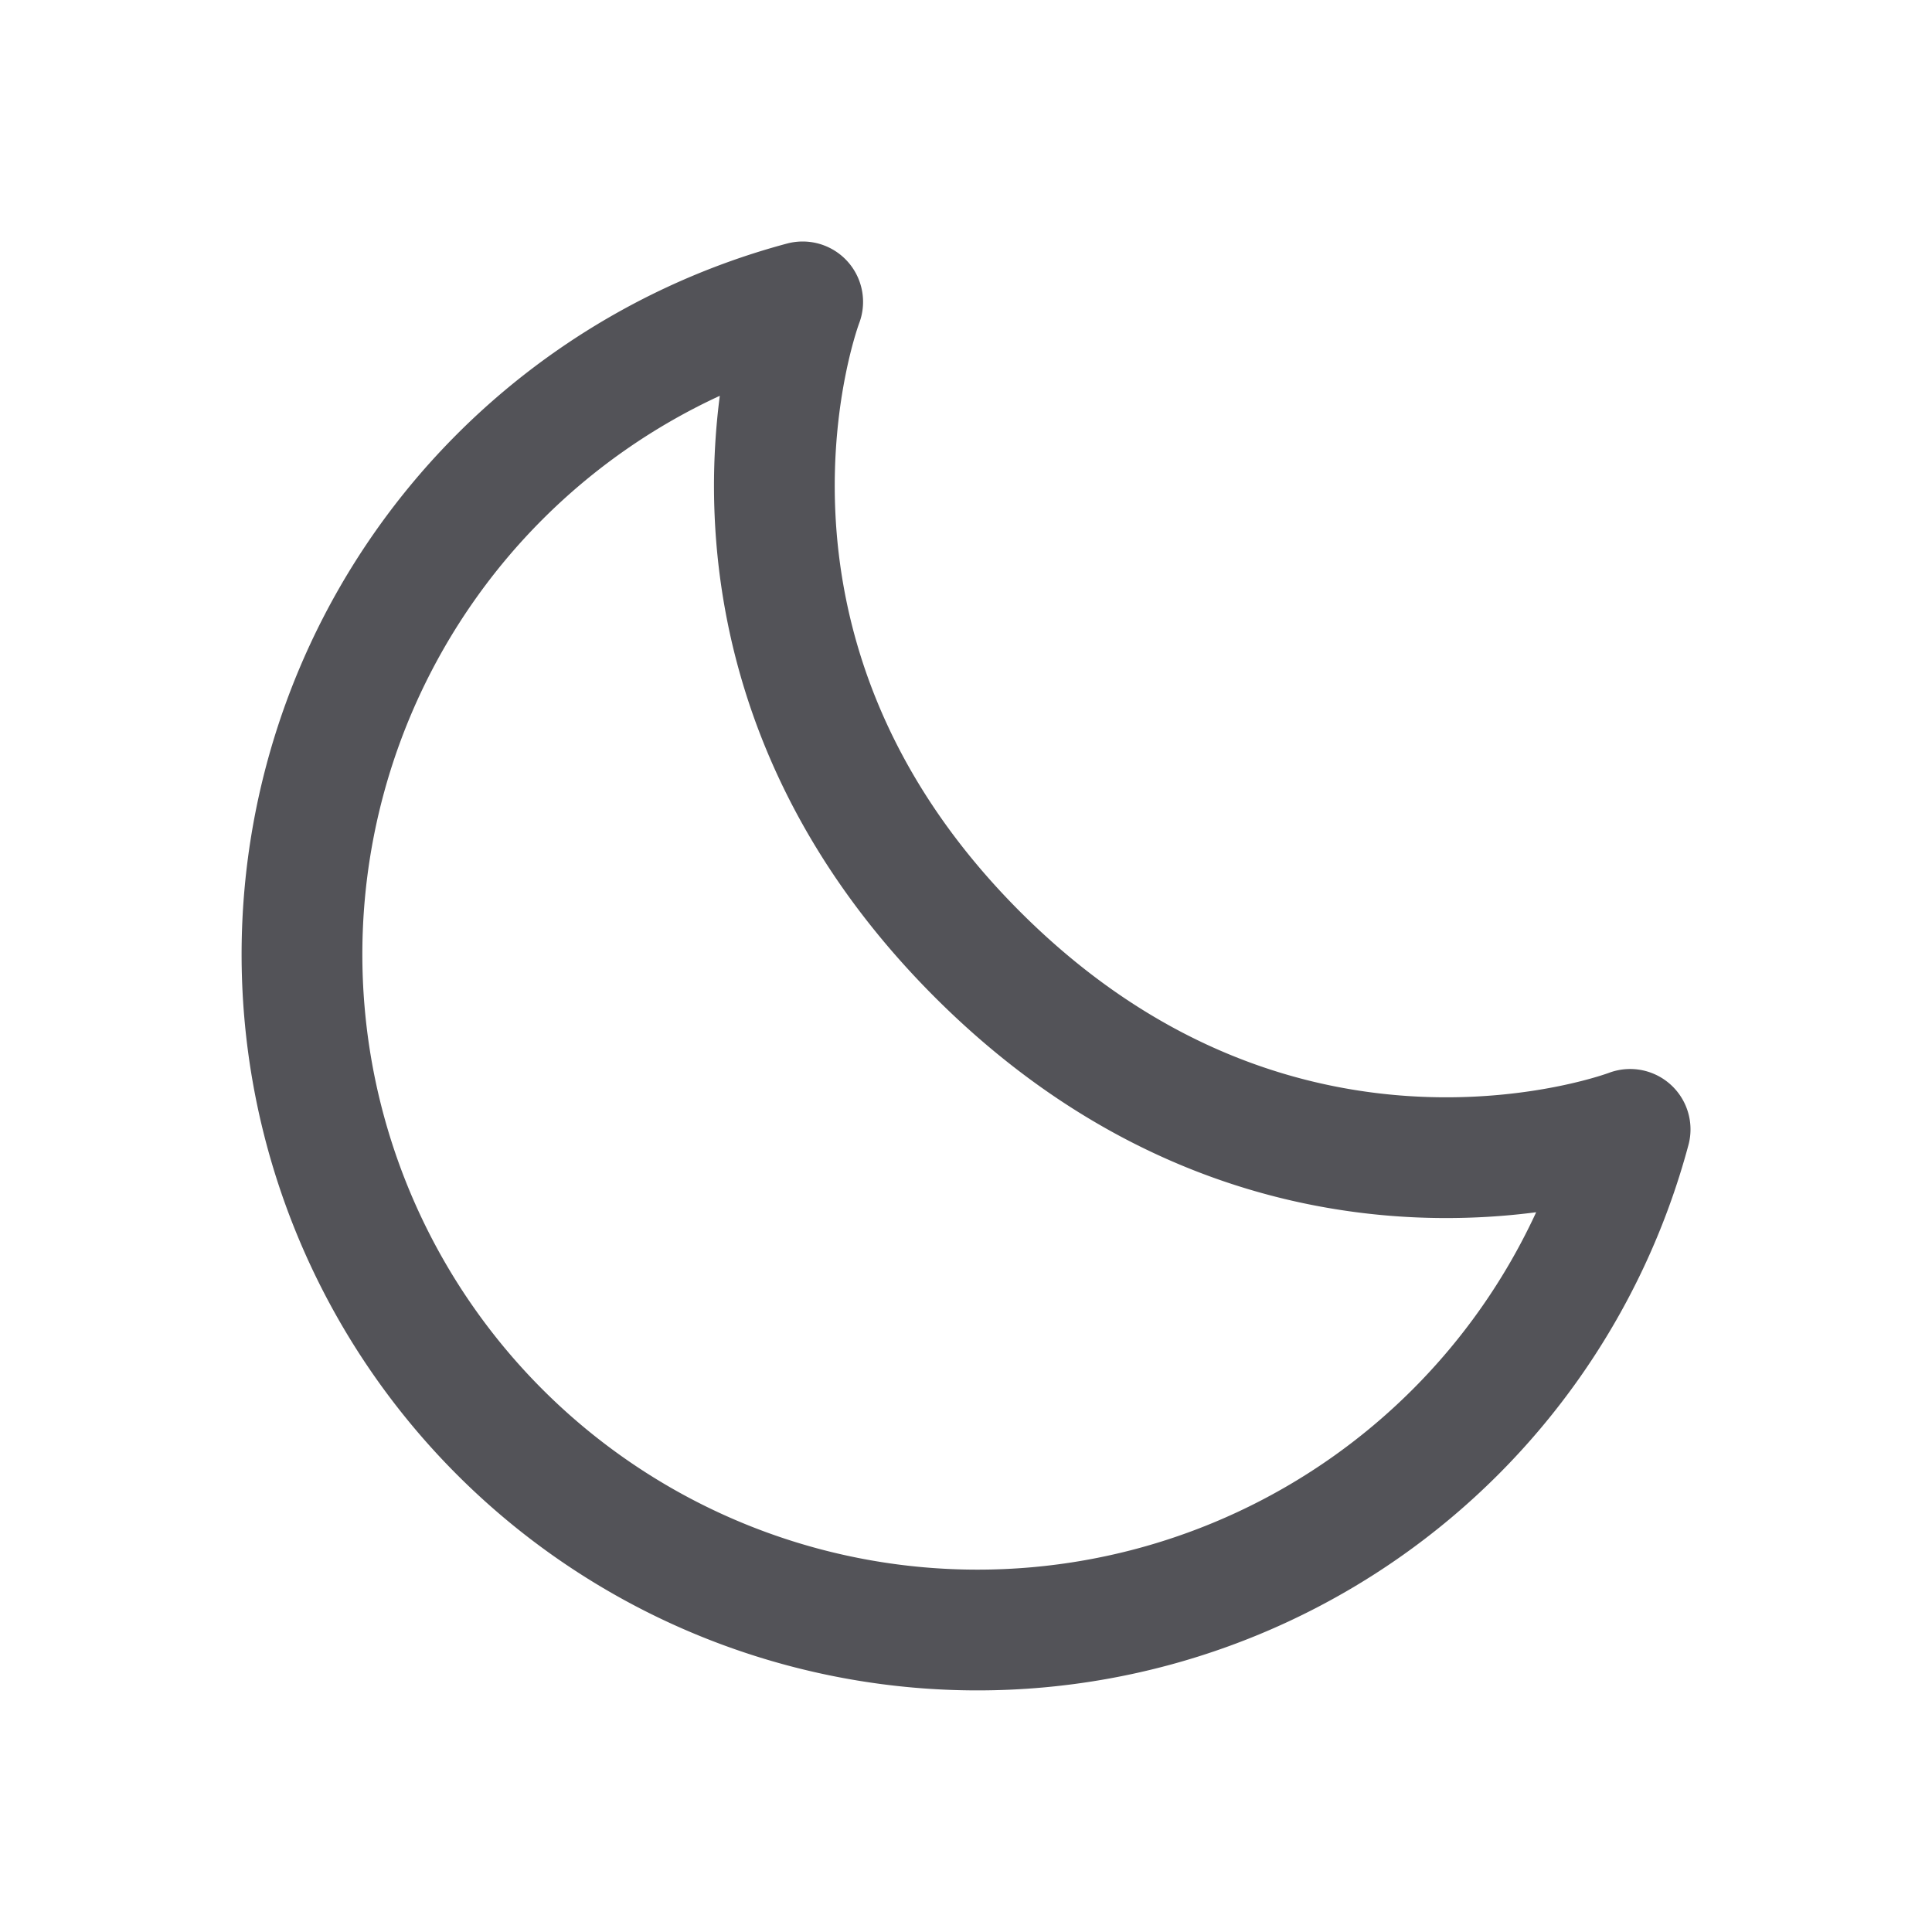
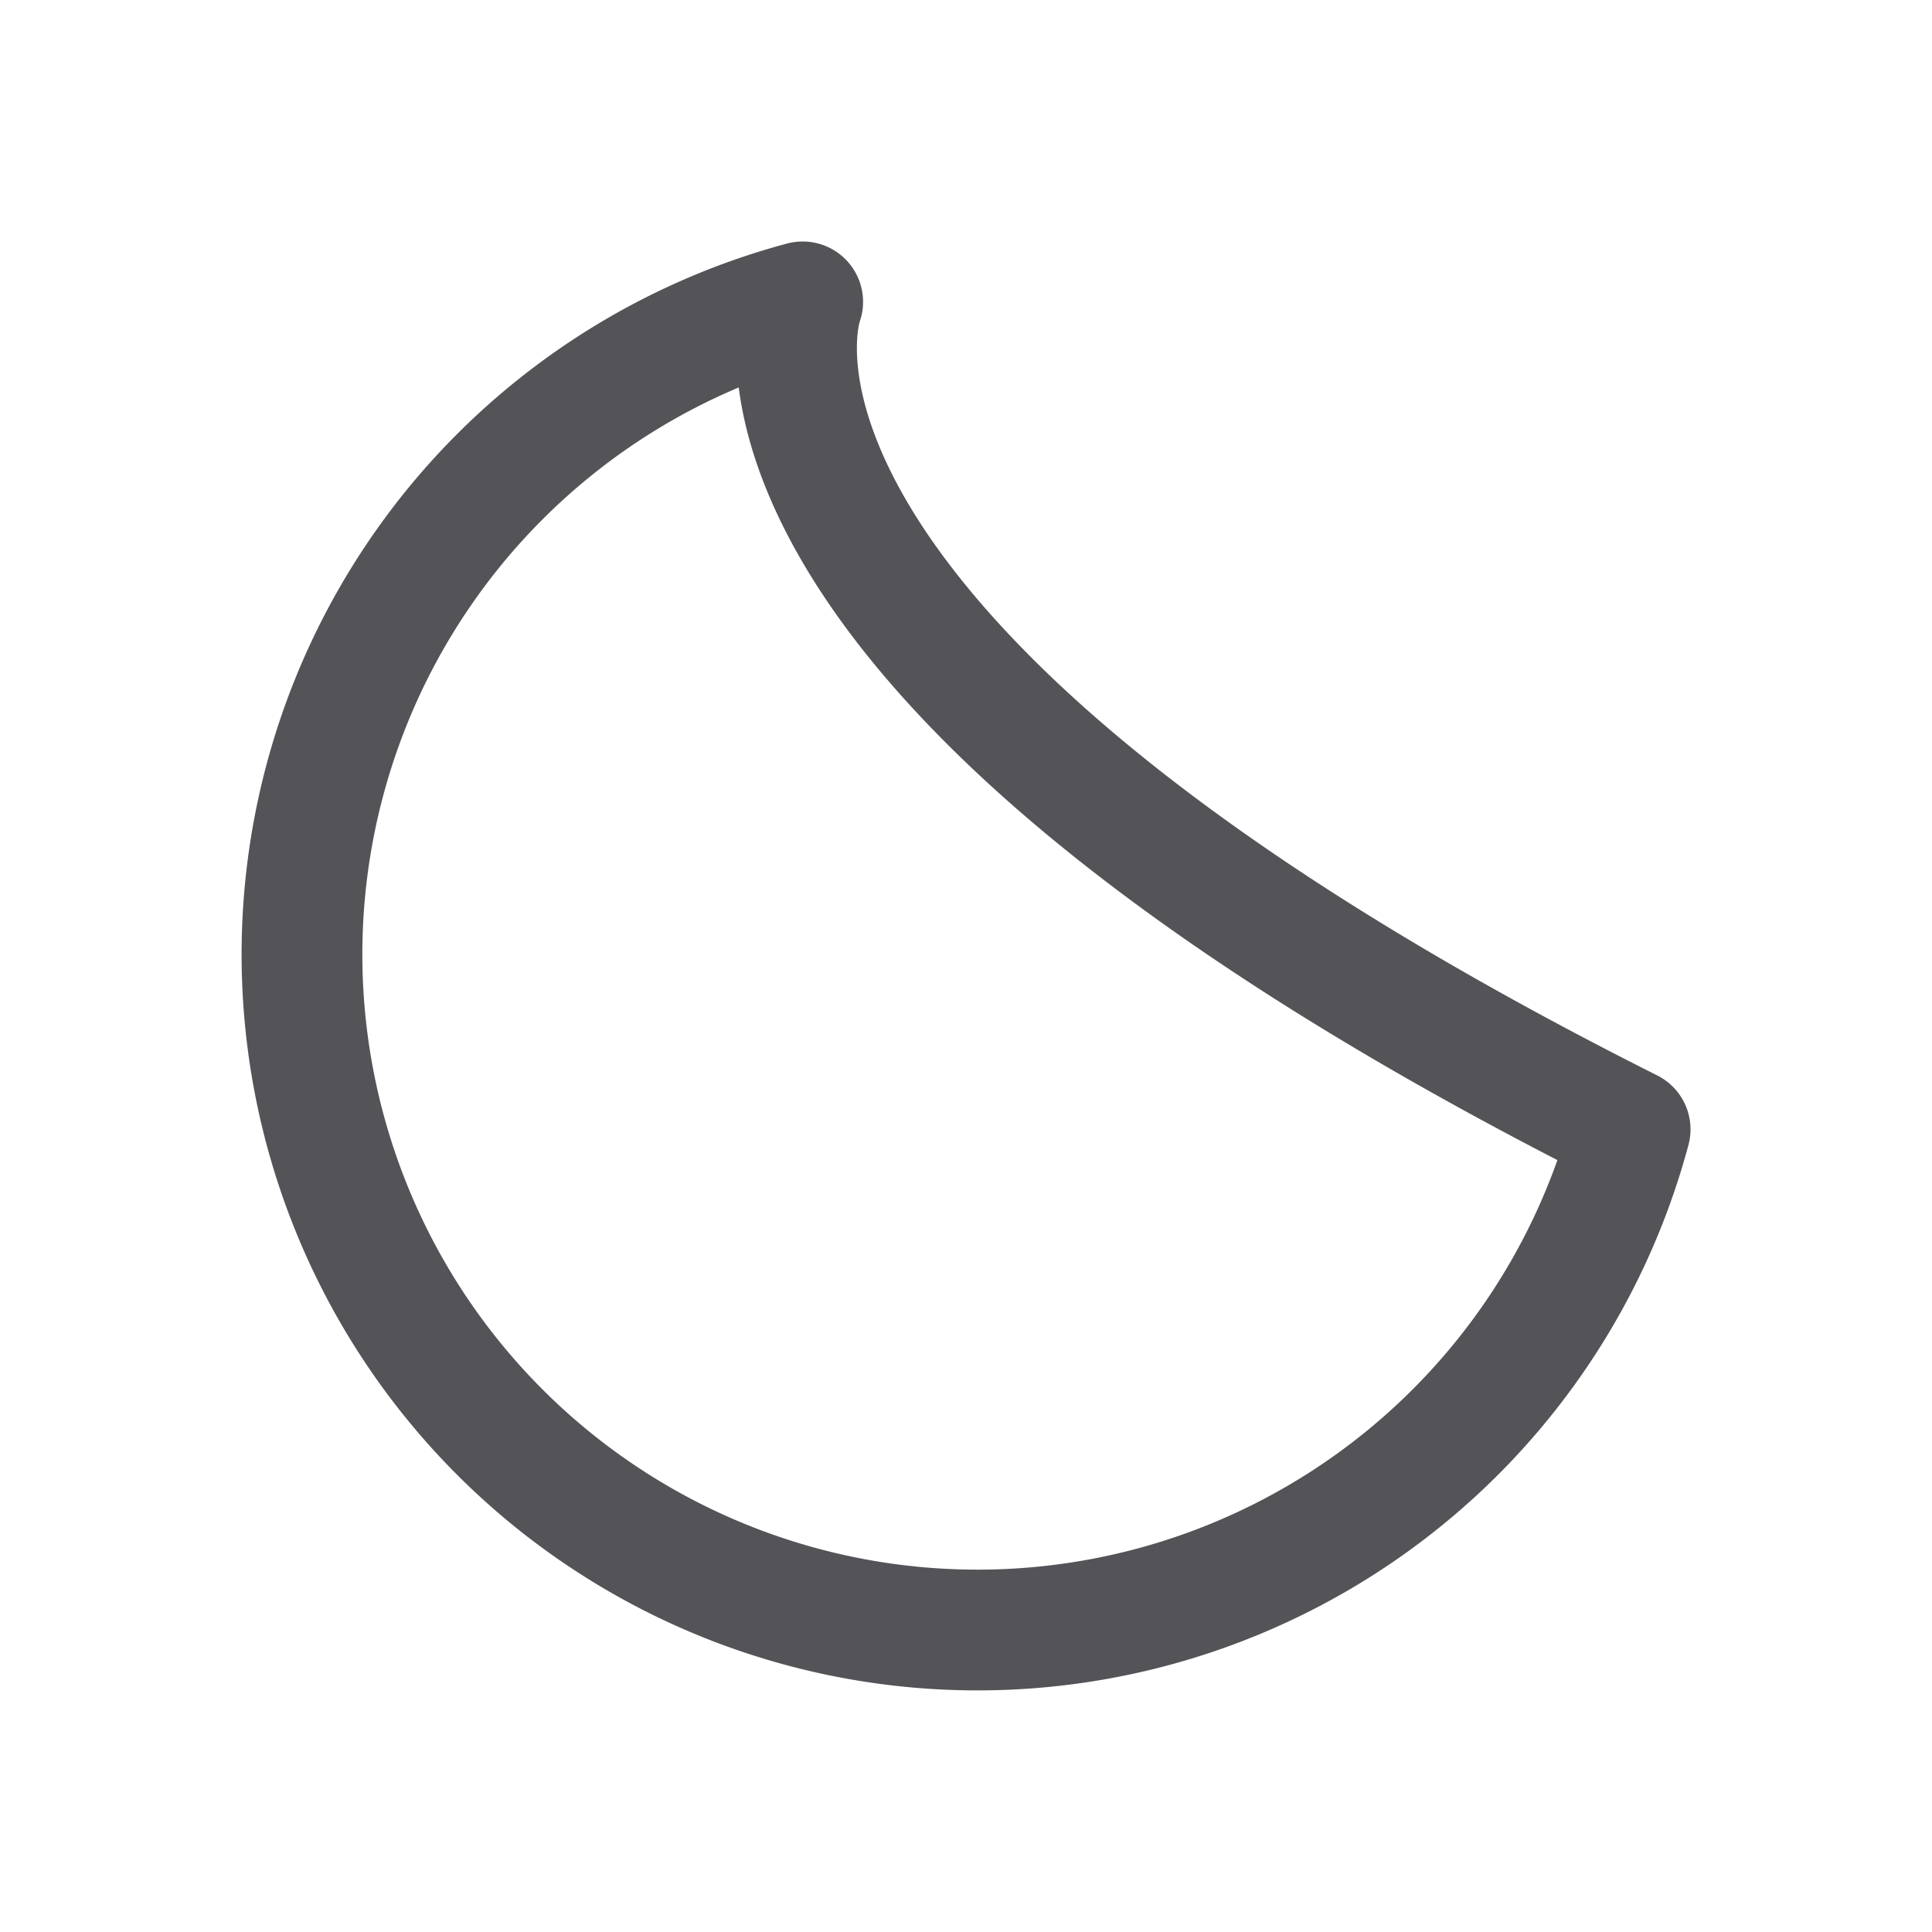
<svg xmlns="http://www.w3.org/2000/svg" width="800px" height="800px" viewBox="0 0 32 32" fill="none">
-   <path stroke="#535358" stroke-linecap="round" stroke-linejoin="round" stroke-width="2" d="M13.294 5A11.19 11.19 0 1027 18.706s-5.723 2.19-10.81-2.897C11.105 10.723 13.295 5 13.295 5z" />
+   <path stroke="#535358" stroke-linecap="round" stroke-linejoin="round" stroke-width="2" d="M13.294 5A11.19 11.19 0 1027 18.706C11.105 10.723 13.295 5 13.295 5z" />
</svg>